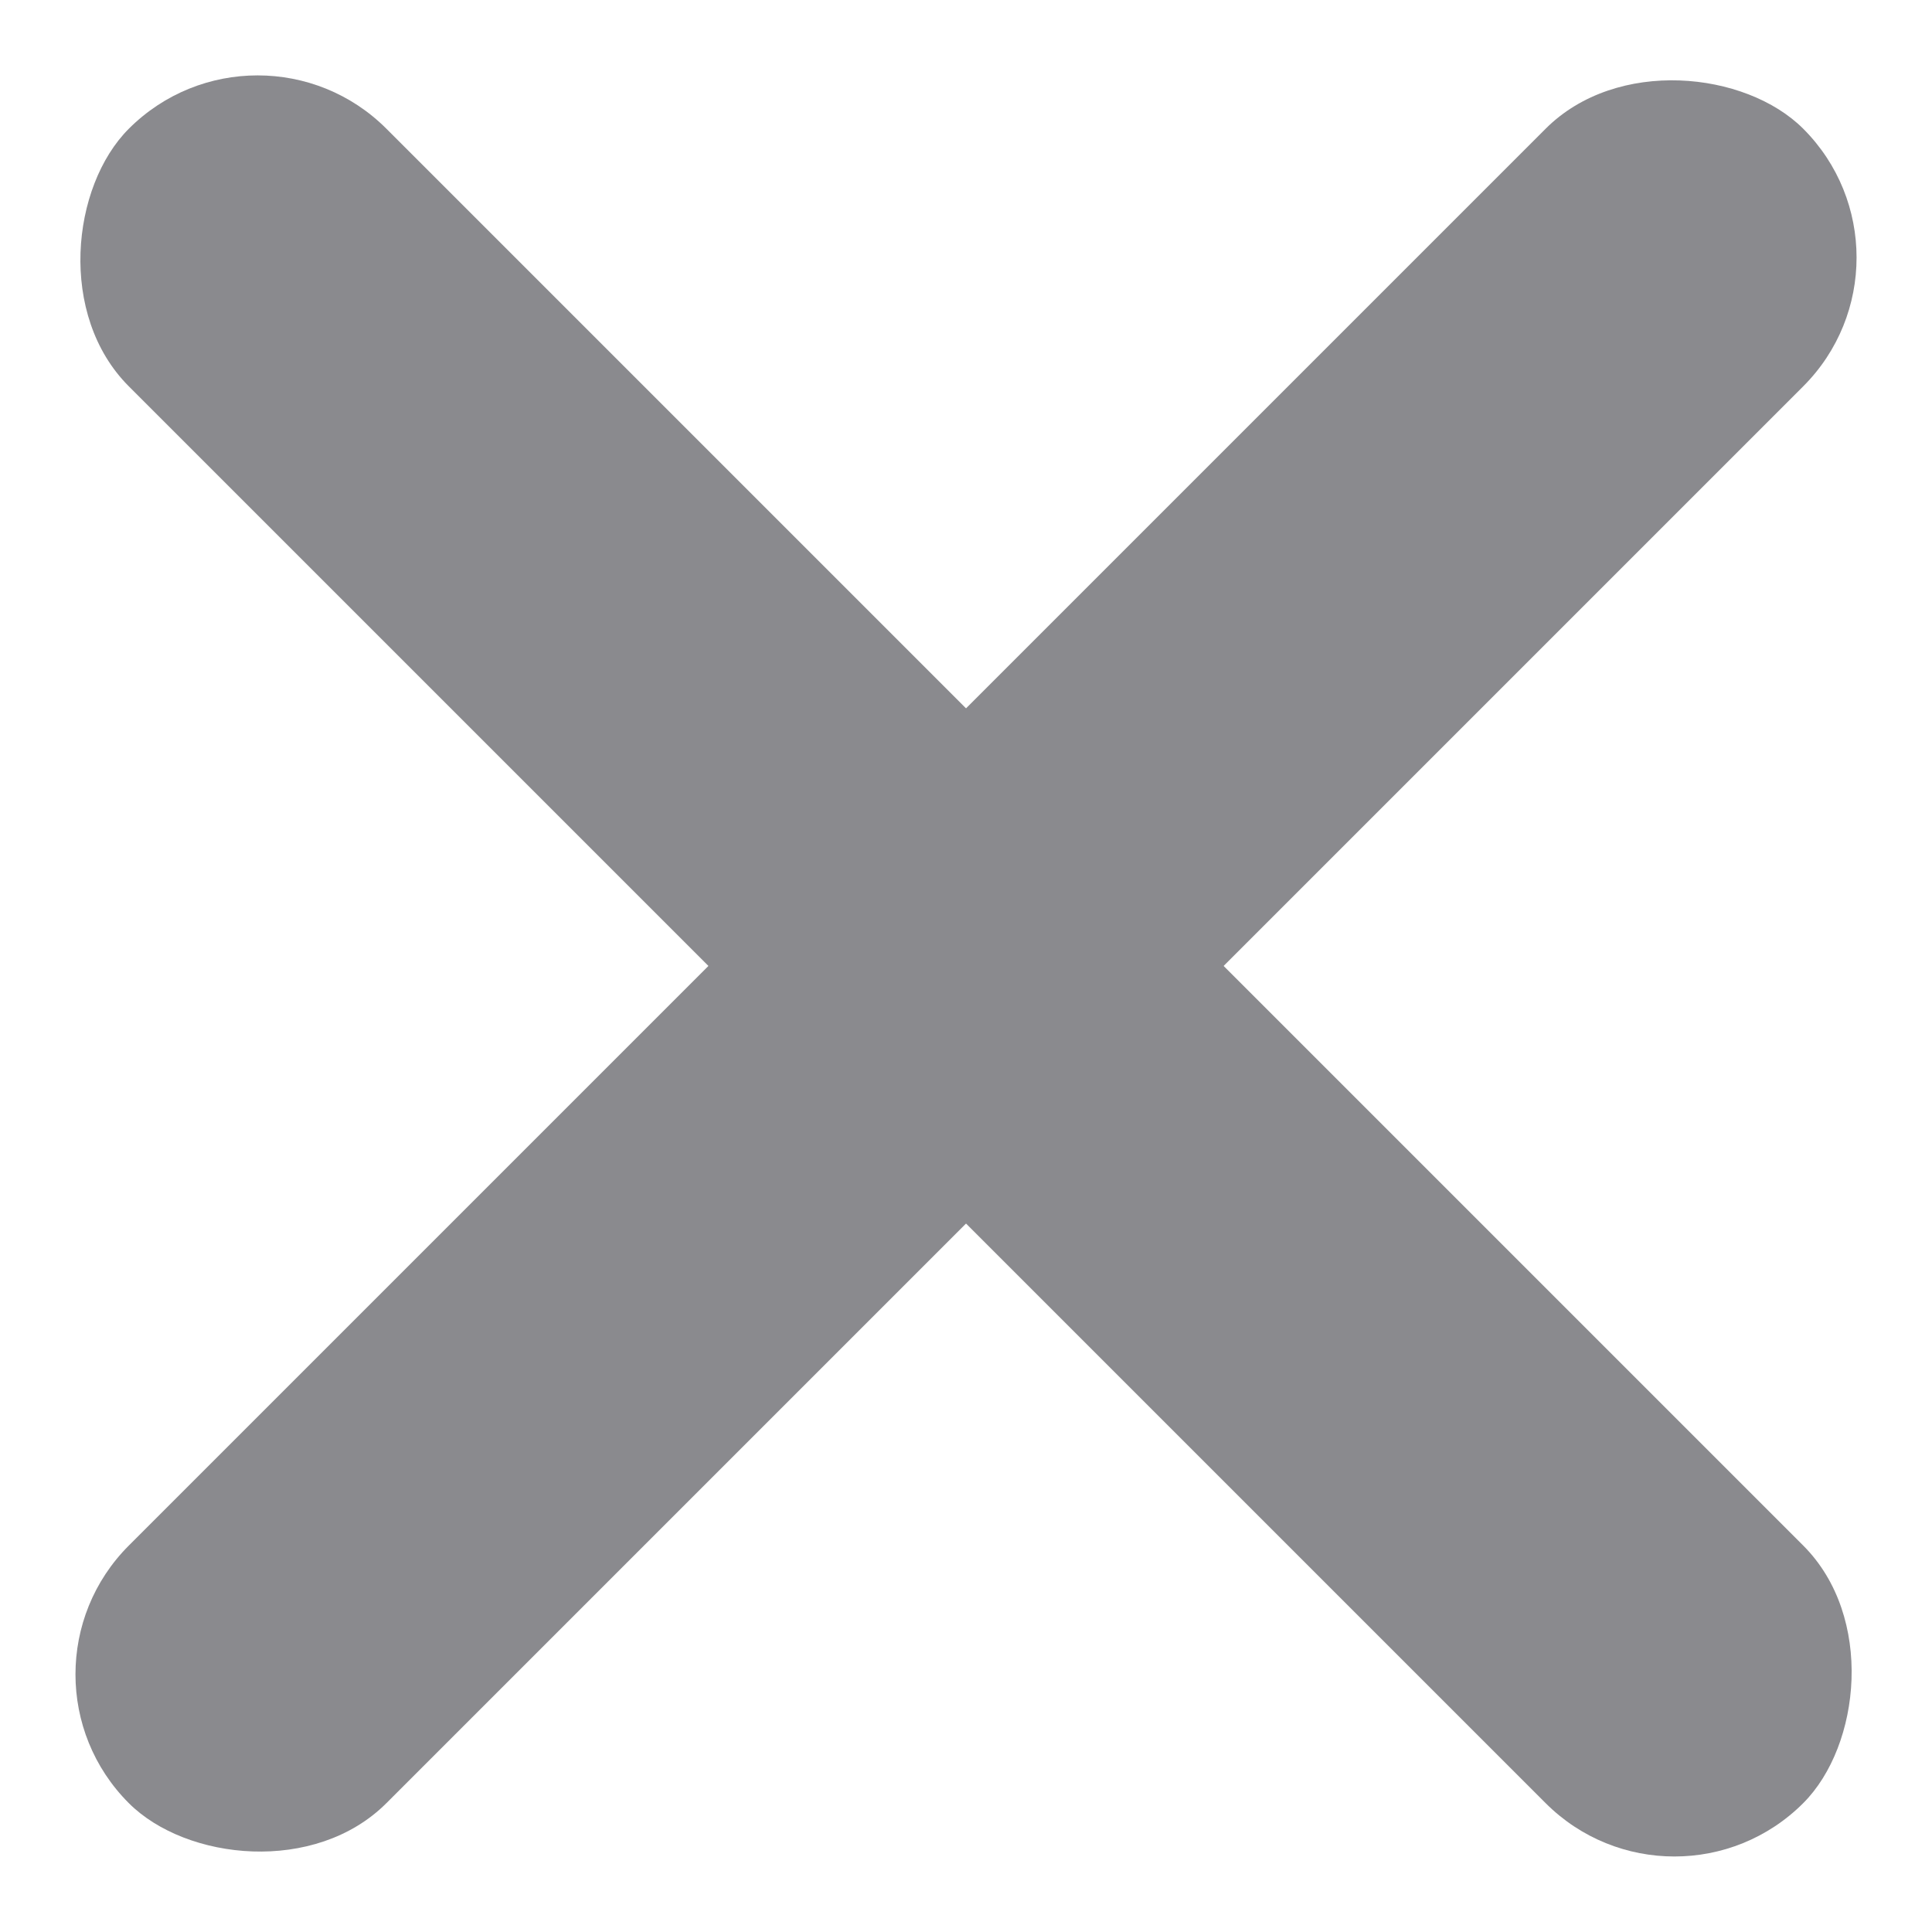
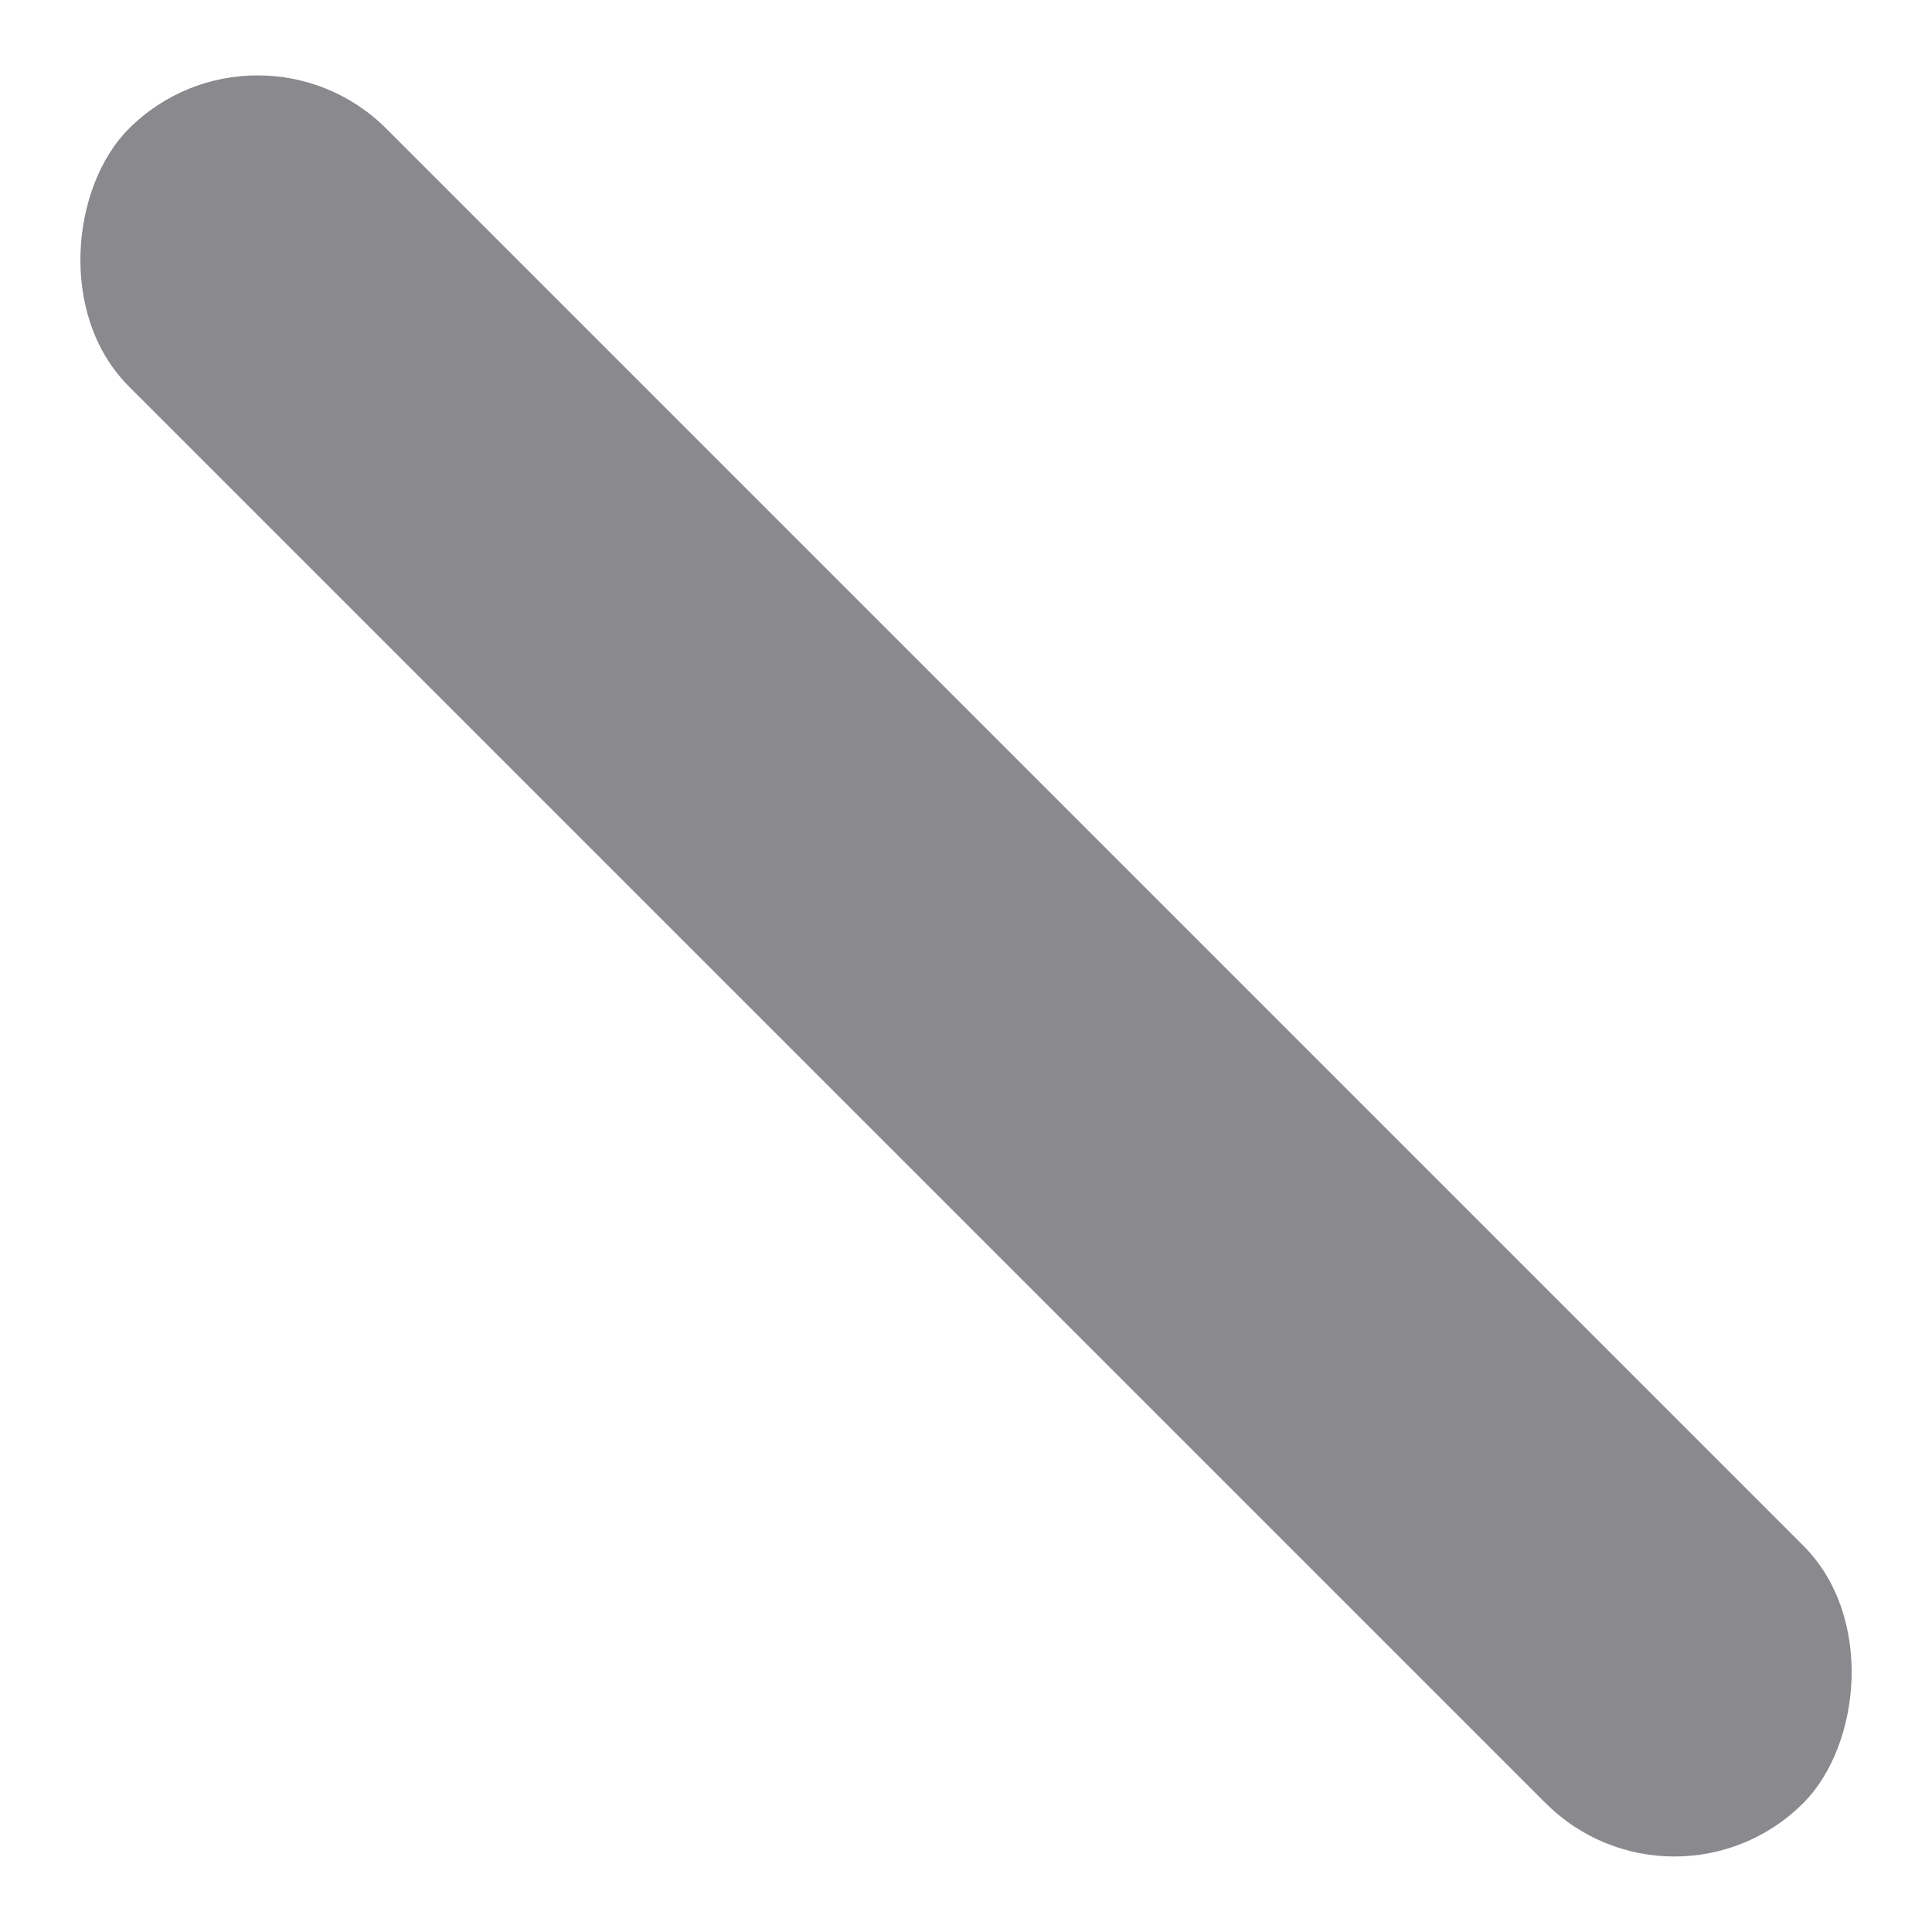
<svg xmlns="http://www.w3.org/2000/svg" width="23.855" height="23.855" viewBox="0 0 23.855 23.855">
  <g id="Group_147" data-name="Group 147" transform="translate(-1059.368 -1286.8) rotate(45)">
    <g id="Group_146" data-name="Group 146" transform="translate(1661.24 146.199)">
-       <rect id="Rectangle_17" data-name="Rectangle 17" width="29.238" height="4.498" rx="2.249" transform="translate(16.868) rotate(90)" fill="#8a8a8e" />
      <rect id="Rectangle_18" data-name="Rectangle 18" width="29.238" height="4.498" rx="2.249" transform="translate(0 12.37)" fill="#8a8a8e" />
    </g>
  </g>
</svg>